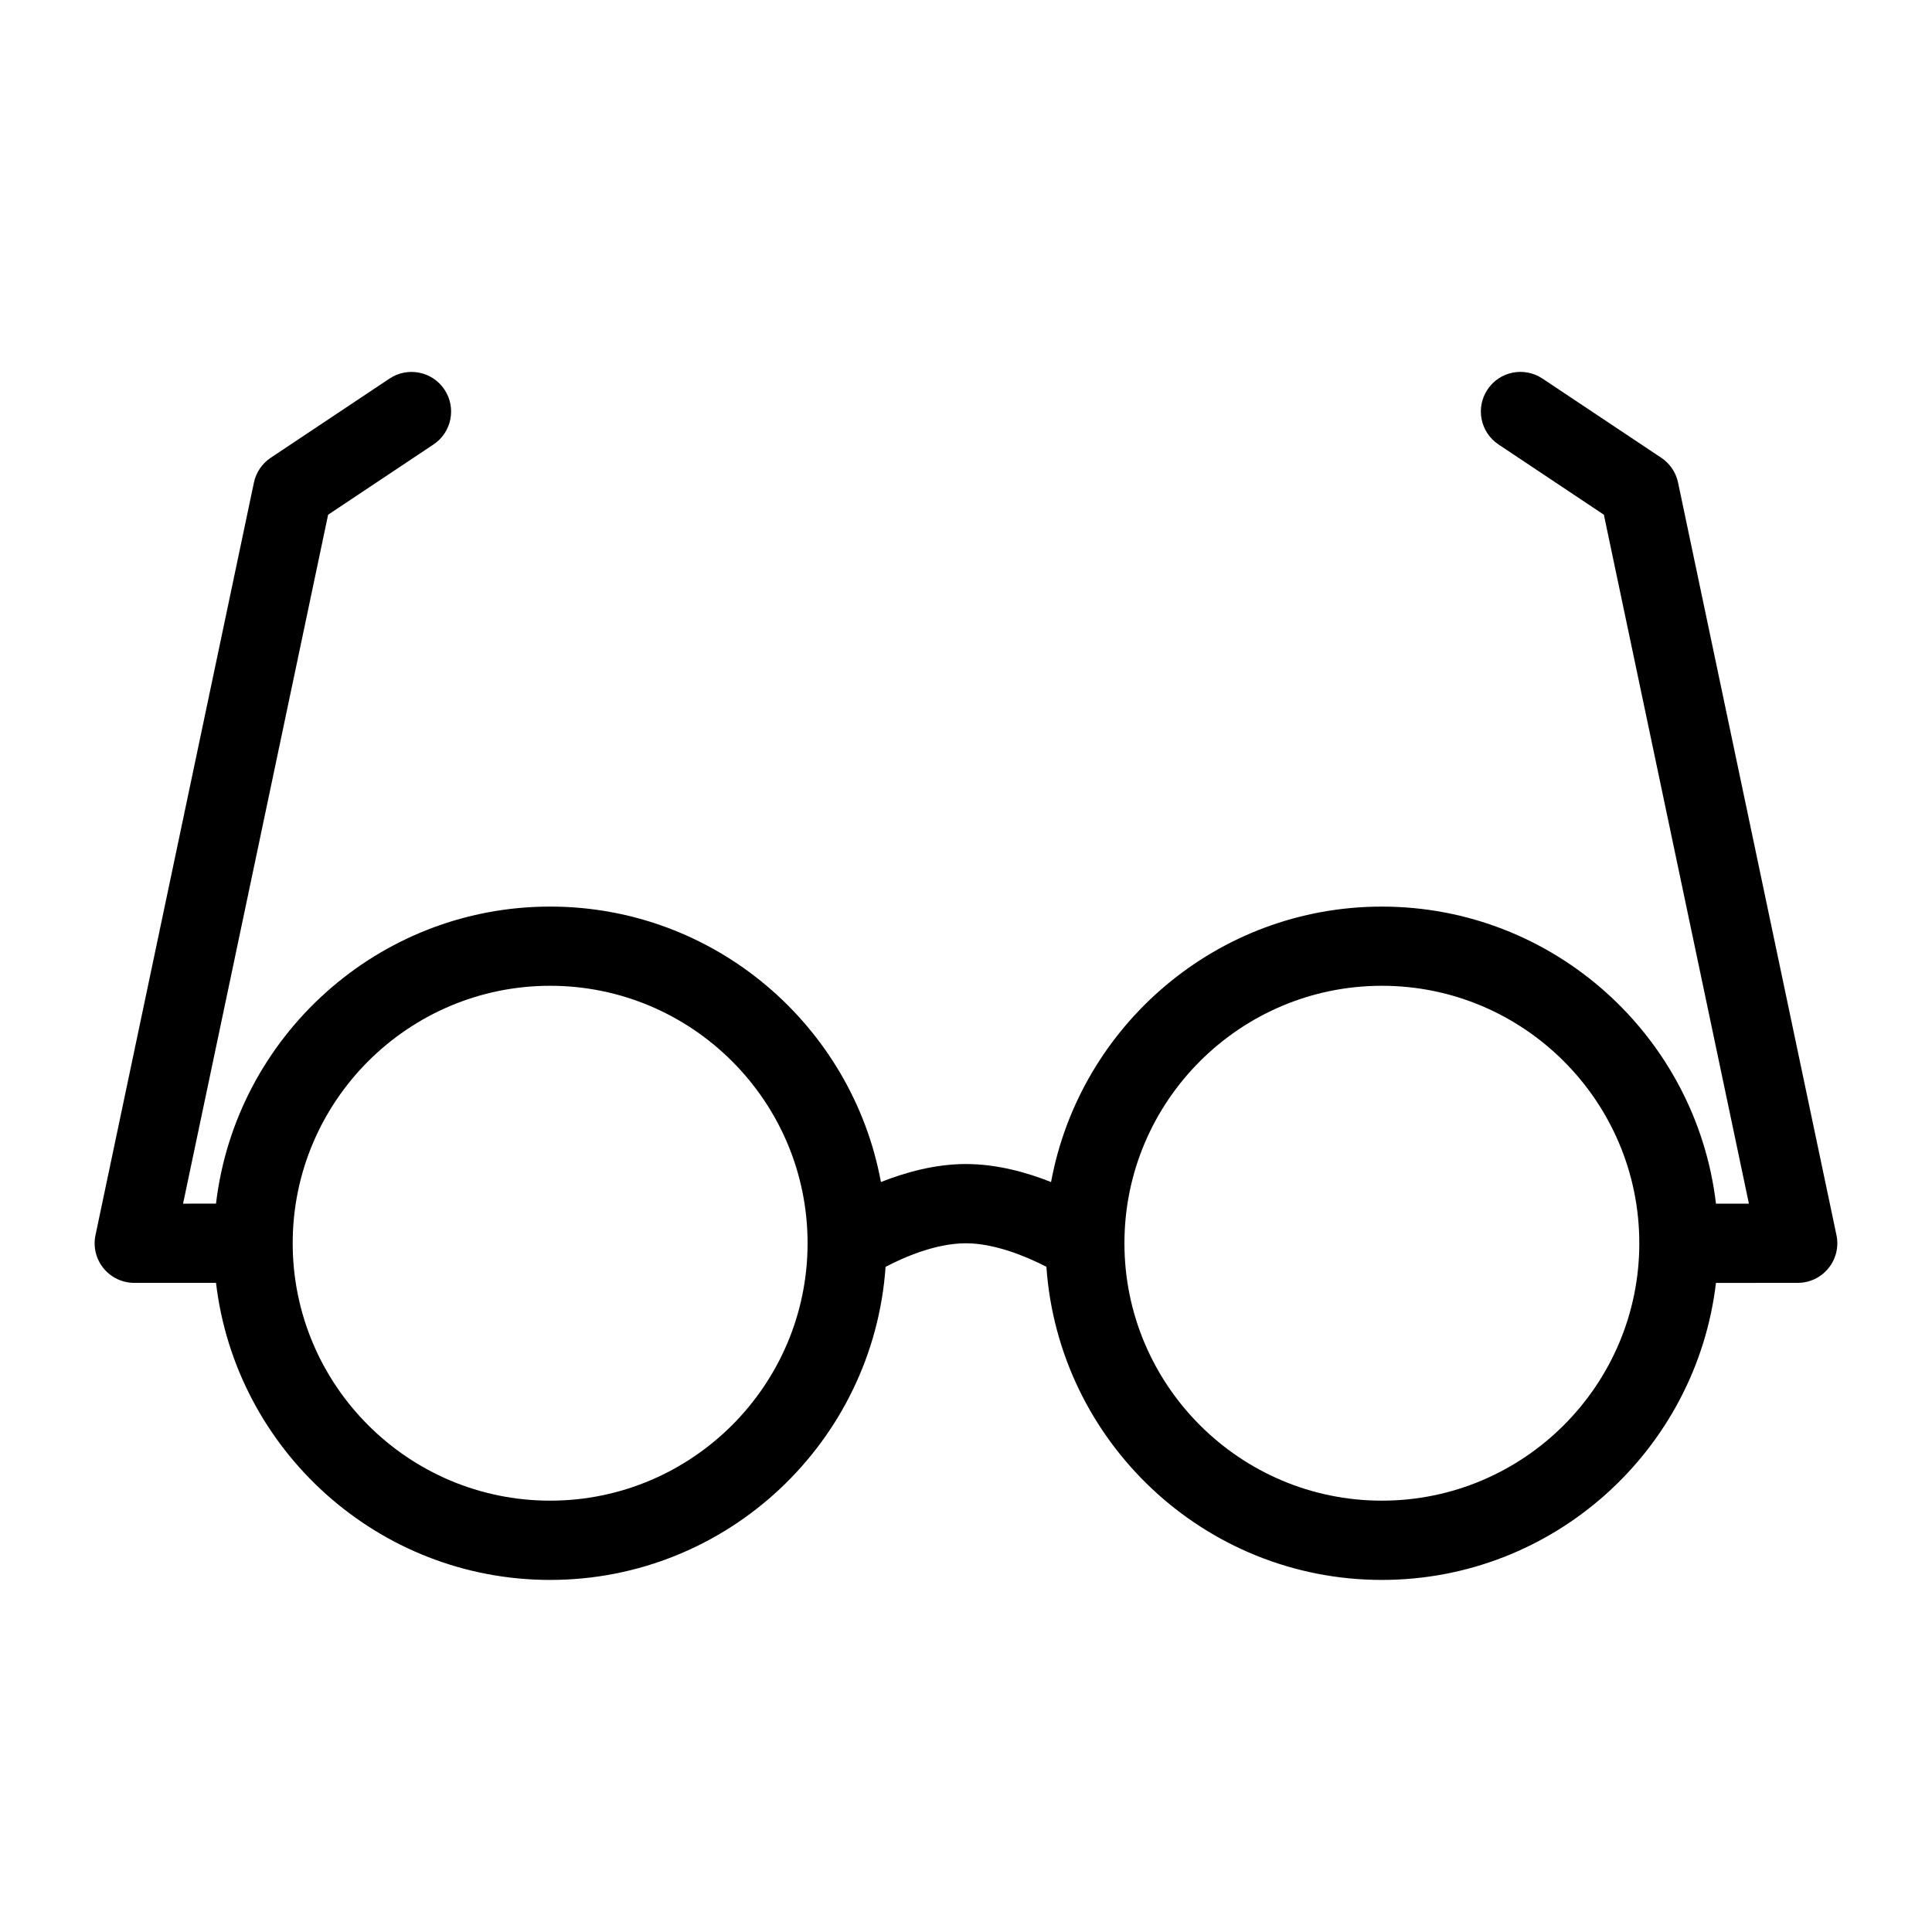
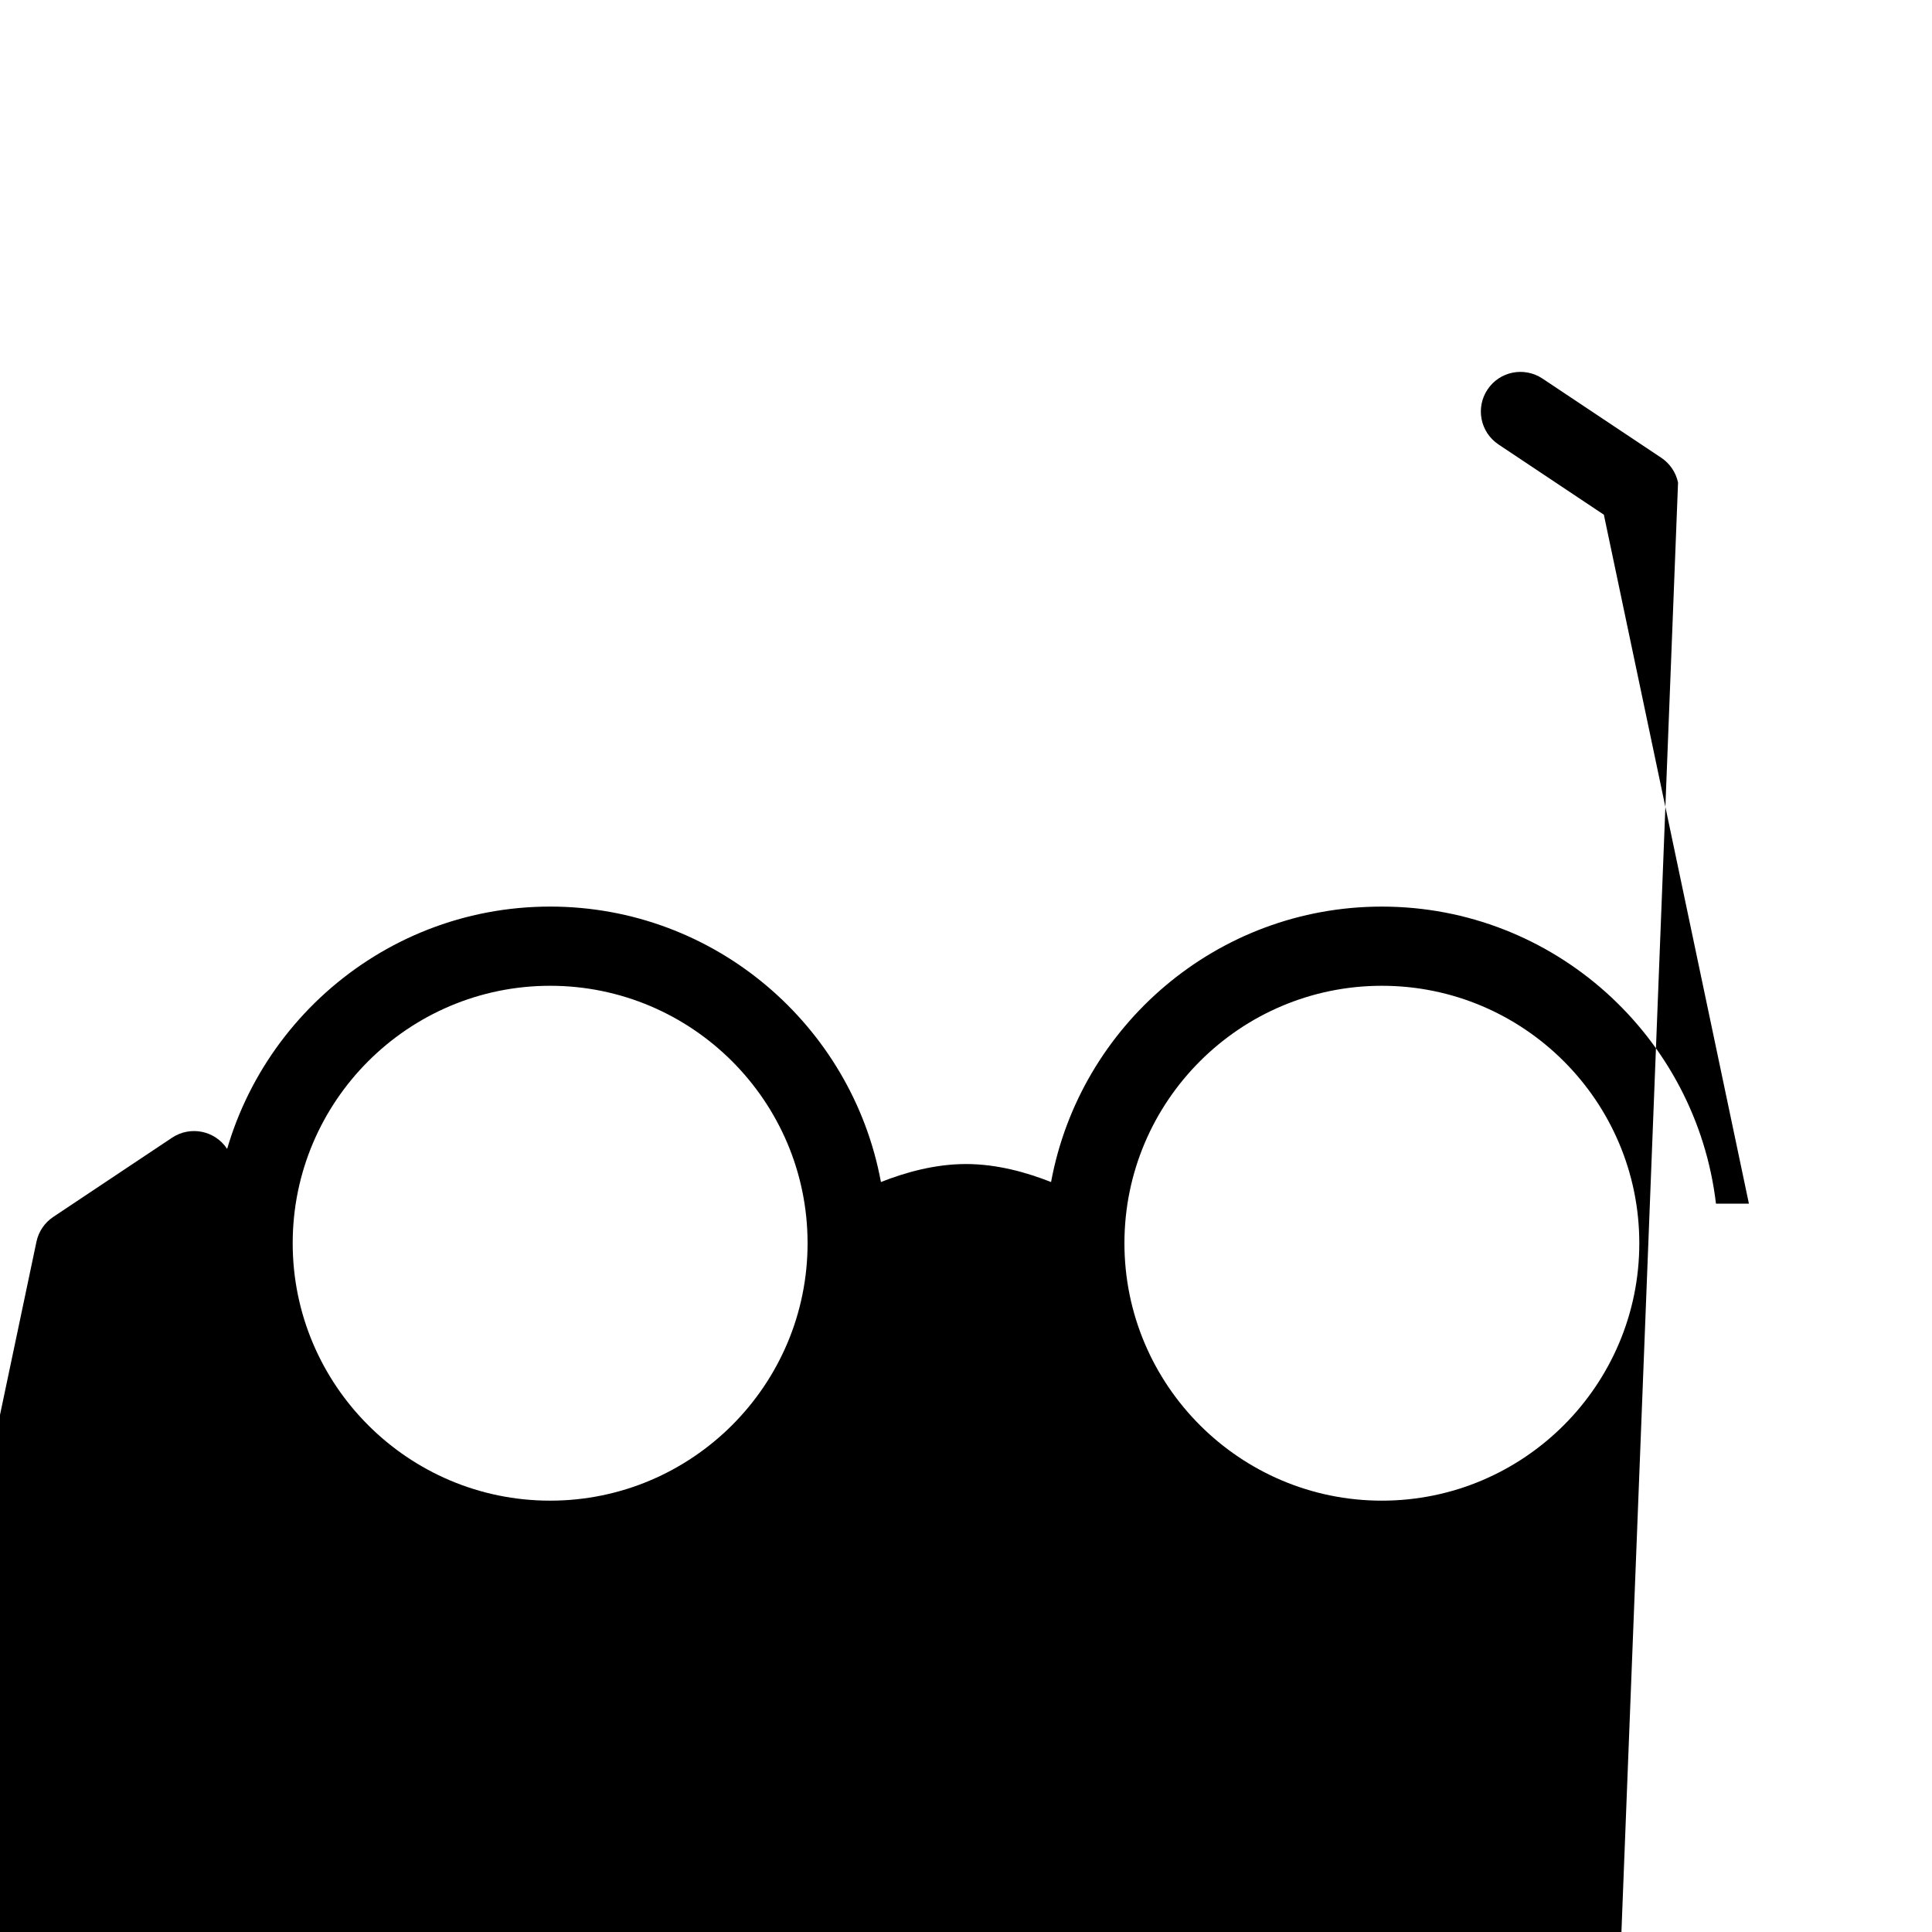
<svg xmlns="http://www.w3.org/2000/svg" fill="#000000" width="800px" height="800px" version="1.1" viewBox="144 144 512 512">
-   <path d="m588.7 271.88c-0.562-2.684-2.164-5.043-4.449-6.57l-31.488-20.992c-4.848-3.207-11.348-1.918-14.555 2.91-3.219 4.828-1.918 11.336 2.91 14.555l27.922 18.613 38.438 182.58h-8.73c-5.219-44.254-42.91-78.719-88.543-78.719-43.645 0-80.008 31.531-87.664 72.996-6.449-2.551-14.32-4.773-22.543-4.773-8.227 0-16.094 2.223-22.543 4.769-7.66-41.465-44.023-72.996-87.668-72.996-45.633 0-83.324 34.465-88.543 78.719l-8.73 0.004 38.438-182.57 27.922-18.613c4.828-3.219 6.129-9.727 2.91-14.555-3.215-4.832-9.727-6.121-14.555-2.914l-31.488 20.992c-2.285 1.527-3.883 3.883-4.449 6.57l-41.984 199.43c-0.656 3.094 0.121 6.324 2.121 8.773 1.992 2.461 4.984 3.883 8.152 3.883h21.664c5.223 44.254 42.91 78.723 88.543 78.723 47.082 0 85.668-36.691 88.898-82.965 4.938-2.586 13.316-6.25 21.312-6.25 7.539 0 15.949 3.453 21.309 6.234 3.223 46.277 41.812 82.98 88.898 82.98 45.633 0 83.324-34.465 88.543-78.719l21.664-0.004c3.168 0 6.16-1.426 8.148-3.883 2-2.449 2.777-5.68 2.121-8.773zm-298.91 269.81c-37.617 0-68.223-30.605-68.223-68.223 0-37.617 30.605-68.223 68.223-68.223 37.617-0.004 68.227 30.602 68.227 68.223 0 37.617-30.609 68.223-68.227 68.223zm220.42 0c-37.617 0-68.223-30.605-68.223-68.223 0-37.617 30.605-68.223 68.223-68.223 37.617-0.004 68.223 30.602 68.223 68.223 0 37.617-30.605 68.223-68.223 68.223z" />
+   <path d="m588.7 271.88c-0.562-2.684-2.164-5.043-4.449-6.57l-31.488-20.992c-4.848-3.207-11.348-1.918-14.555 2.91-3.219 4.828-1.918 11.336 2.91 14.555l27.922 18.613 38.438 182.58h-8.73c-5.219-44.254-42.91-78.719-88.543-78.719-43.645 0-80.008 31.531-87.664 72.996-6.449-2.551-14.32-4.773-22.543-4.773-8.227 0-16.094 2.223-22.543 4.769-7.66-41.465-44.023-72.996-87.668-72.996-45.633 0-83.324 34.465-88.543 78.719c4.828-3.219 6.129-9.727 2.91-14.555-3.215-4.832-9.727-6.121-14.555-2.914l-31.488 20.992c-2.285 1.527-3.883 3.883-4.449 6.57l-41.984 199.43c-0.656 3.094 0.121 6.324 2.121 8.773 1.992 2.461 4.984 3.883 8.152 3.883h21.664c5.223 44.254 42.91 78.723 88.543 78.723 47.082 0 85.668-36.691 88.898-82.965 4.938-2.586 13.316-6.25 21.312-6.25 7.539 0 15.949 3.453 21.309 6.234 3.223 46.277 41.812 82.98 88.898 82.98 45.633 0 83.324-34.465 88.543-78.719l21.664-0.004c3.168 0 6.16-1.426 8.148-3.883 2-2.449 2.777-5.68 2.121-8.773zm-298.91 269.81c-37.617 0-68.223-30.605-68.223-68.223 0-37.617 30.605-68.223 68.223-68.223 37.617-0.004 68.227 30.602 68.227 68.223 0 37.617-30.609 68.223-68.227 68.223zm220.42 0c-37.617 0-68.223-30.605-68.223-68.223 0-37.617 30.605-68.223 68.223-68.223 37.617-0.004 68.223 30.602 68.223 68.223 0 37.617-30.605 68.223-68.223 68.223z" />
</svg>